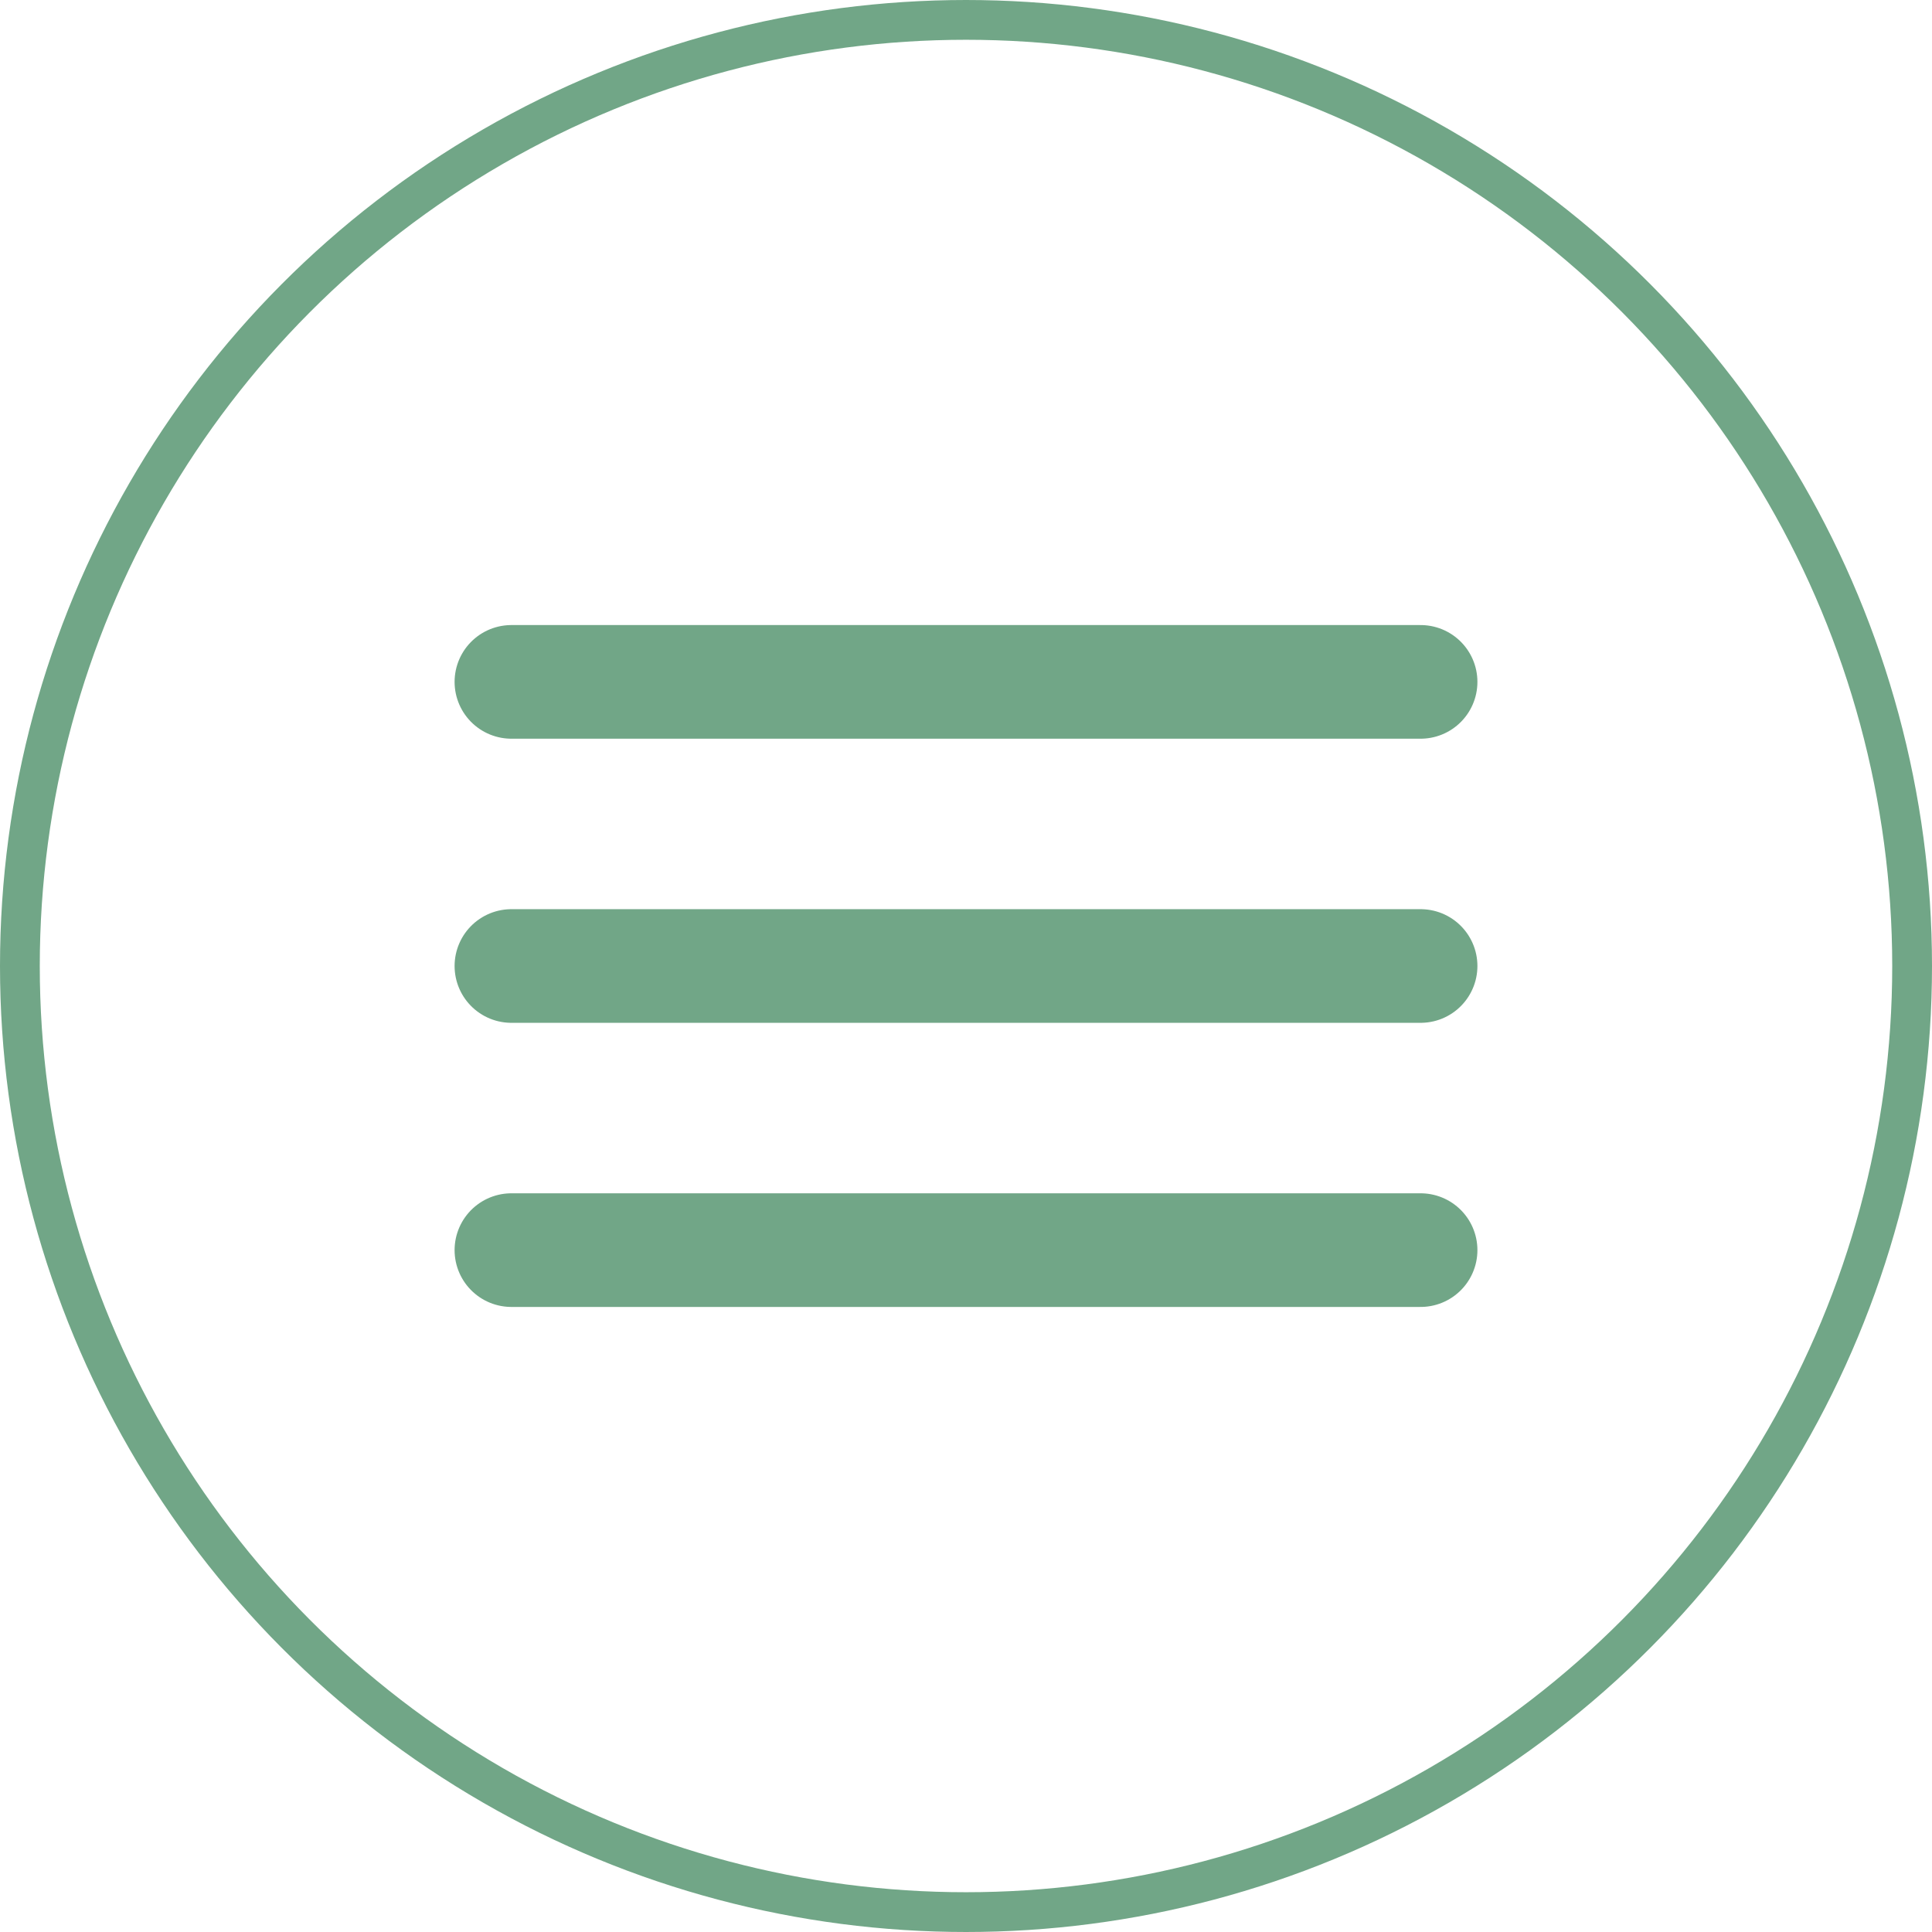
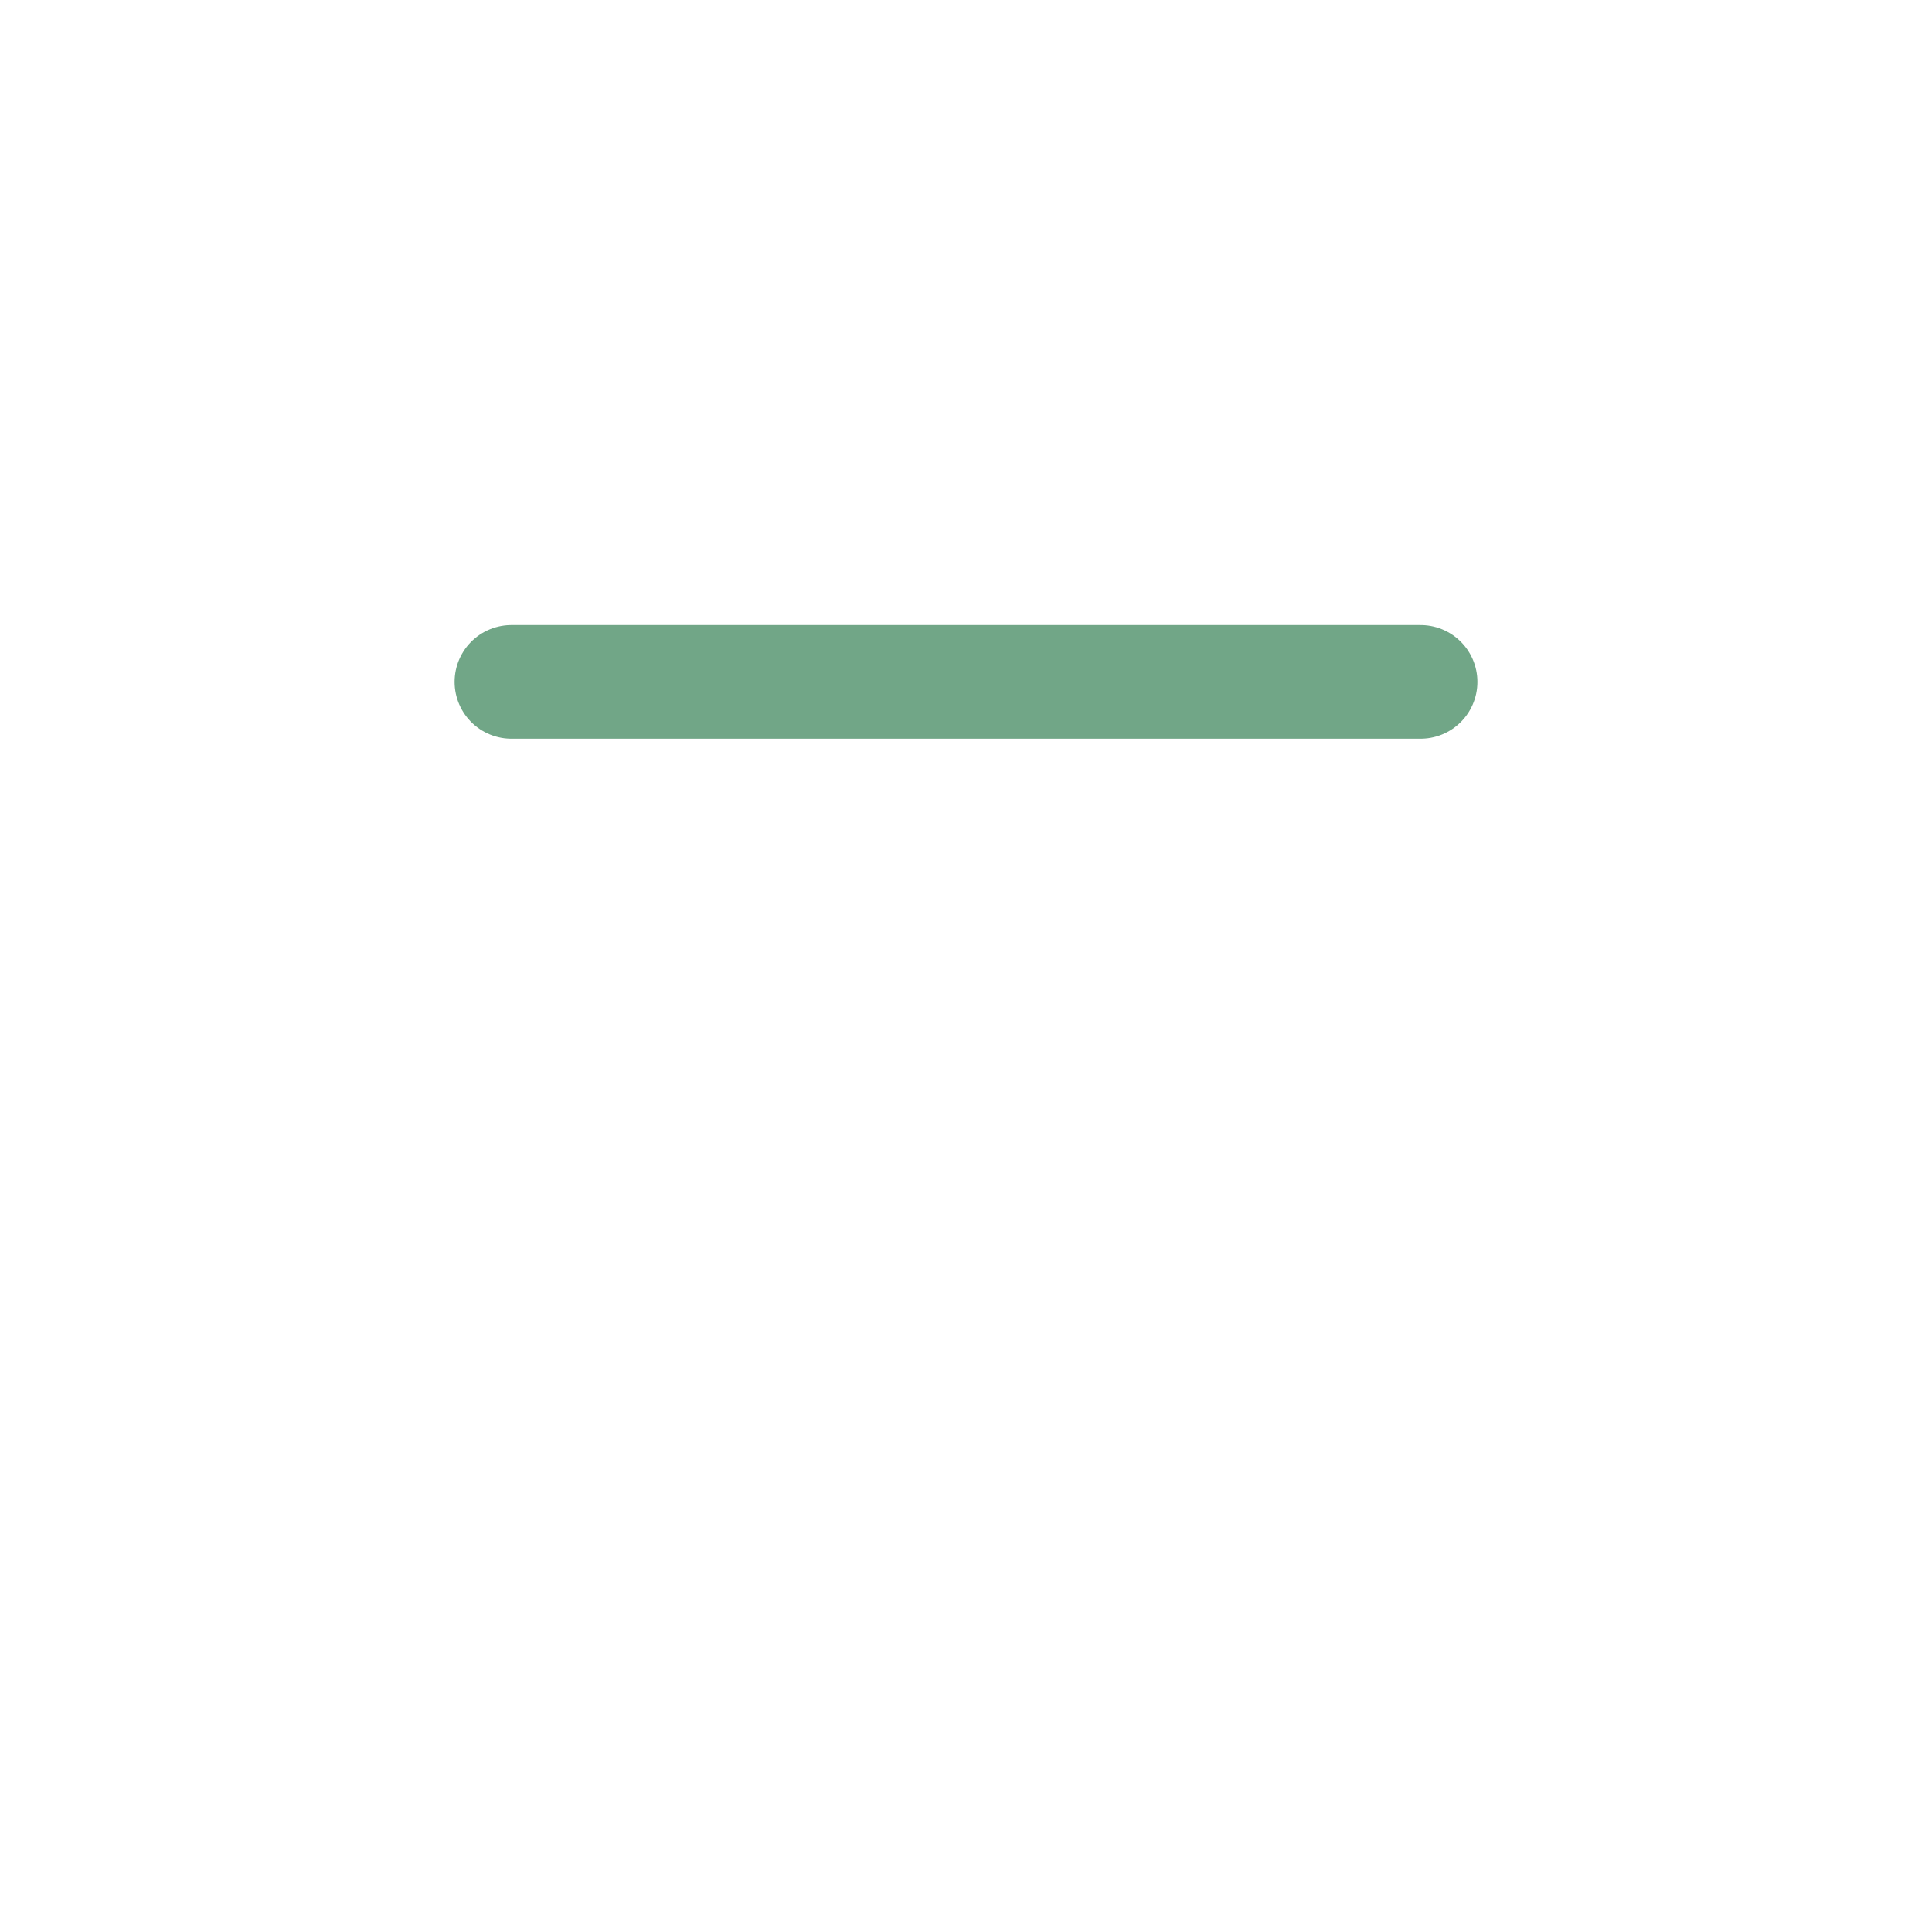
<svg xmlns="http://www.w3.org/2000/svg" width="34" height="34" viewBox="0 0 34 34" fill="none">
-   <circle cx="17" cy="17" r="16.65" stroke="#71A687" stroke-width="0.7" />
  <line x1="9" y1="12" x2="25" y2="12" stroke="#71A687" stroke-width="2" stroke-linecap="round" stroke-linejoin="round" />
-   <line x1="9" y1="17" x2="25" y2="17" stroke="#71A687" stroke-width="2" stroke-linecap="round" stroke-linejoin="round" />
-   <line x1="9" y1="22" x2="25" y2="22" stroke="#71A687" stroke-width="2" stroke-linecap="round" stroke-linejoin="round" />
</svg>